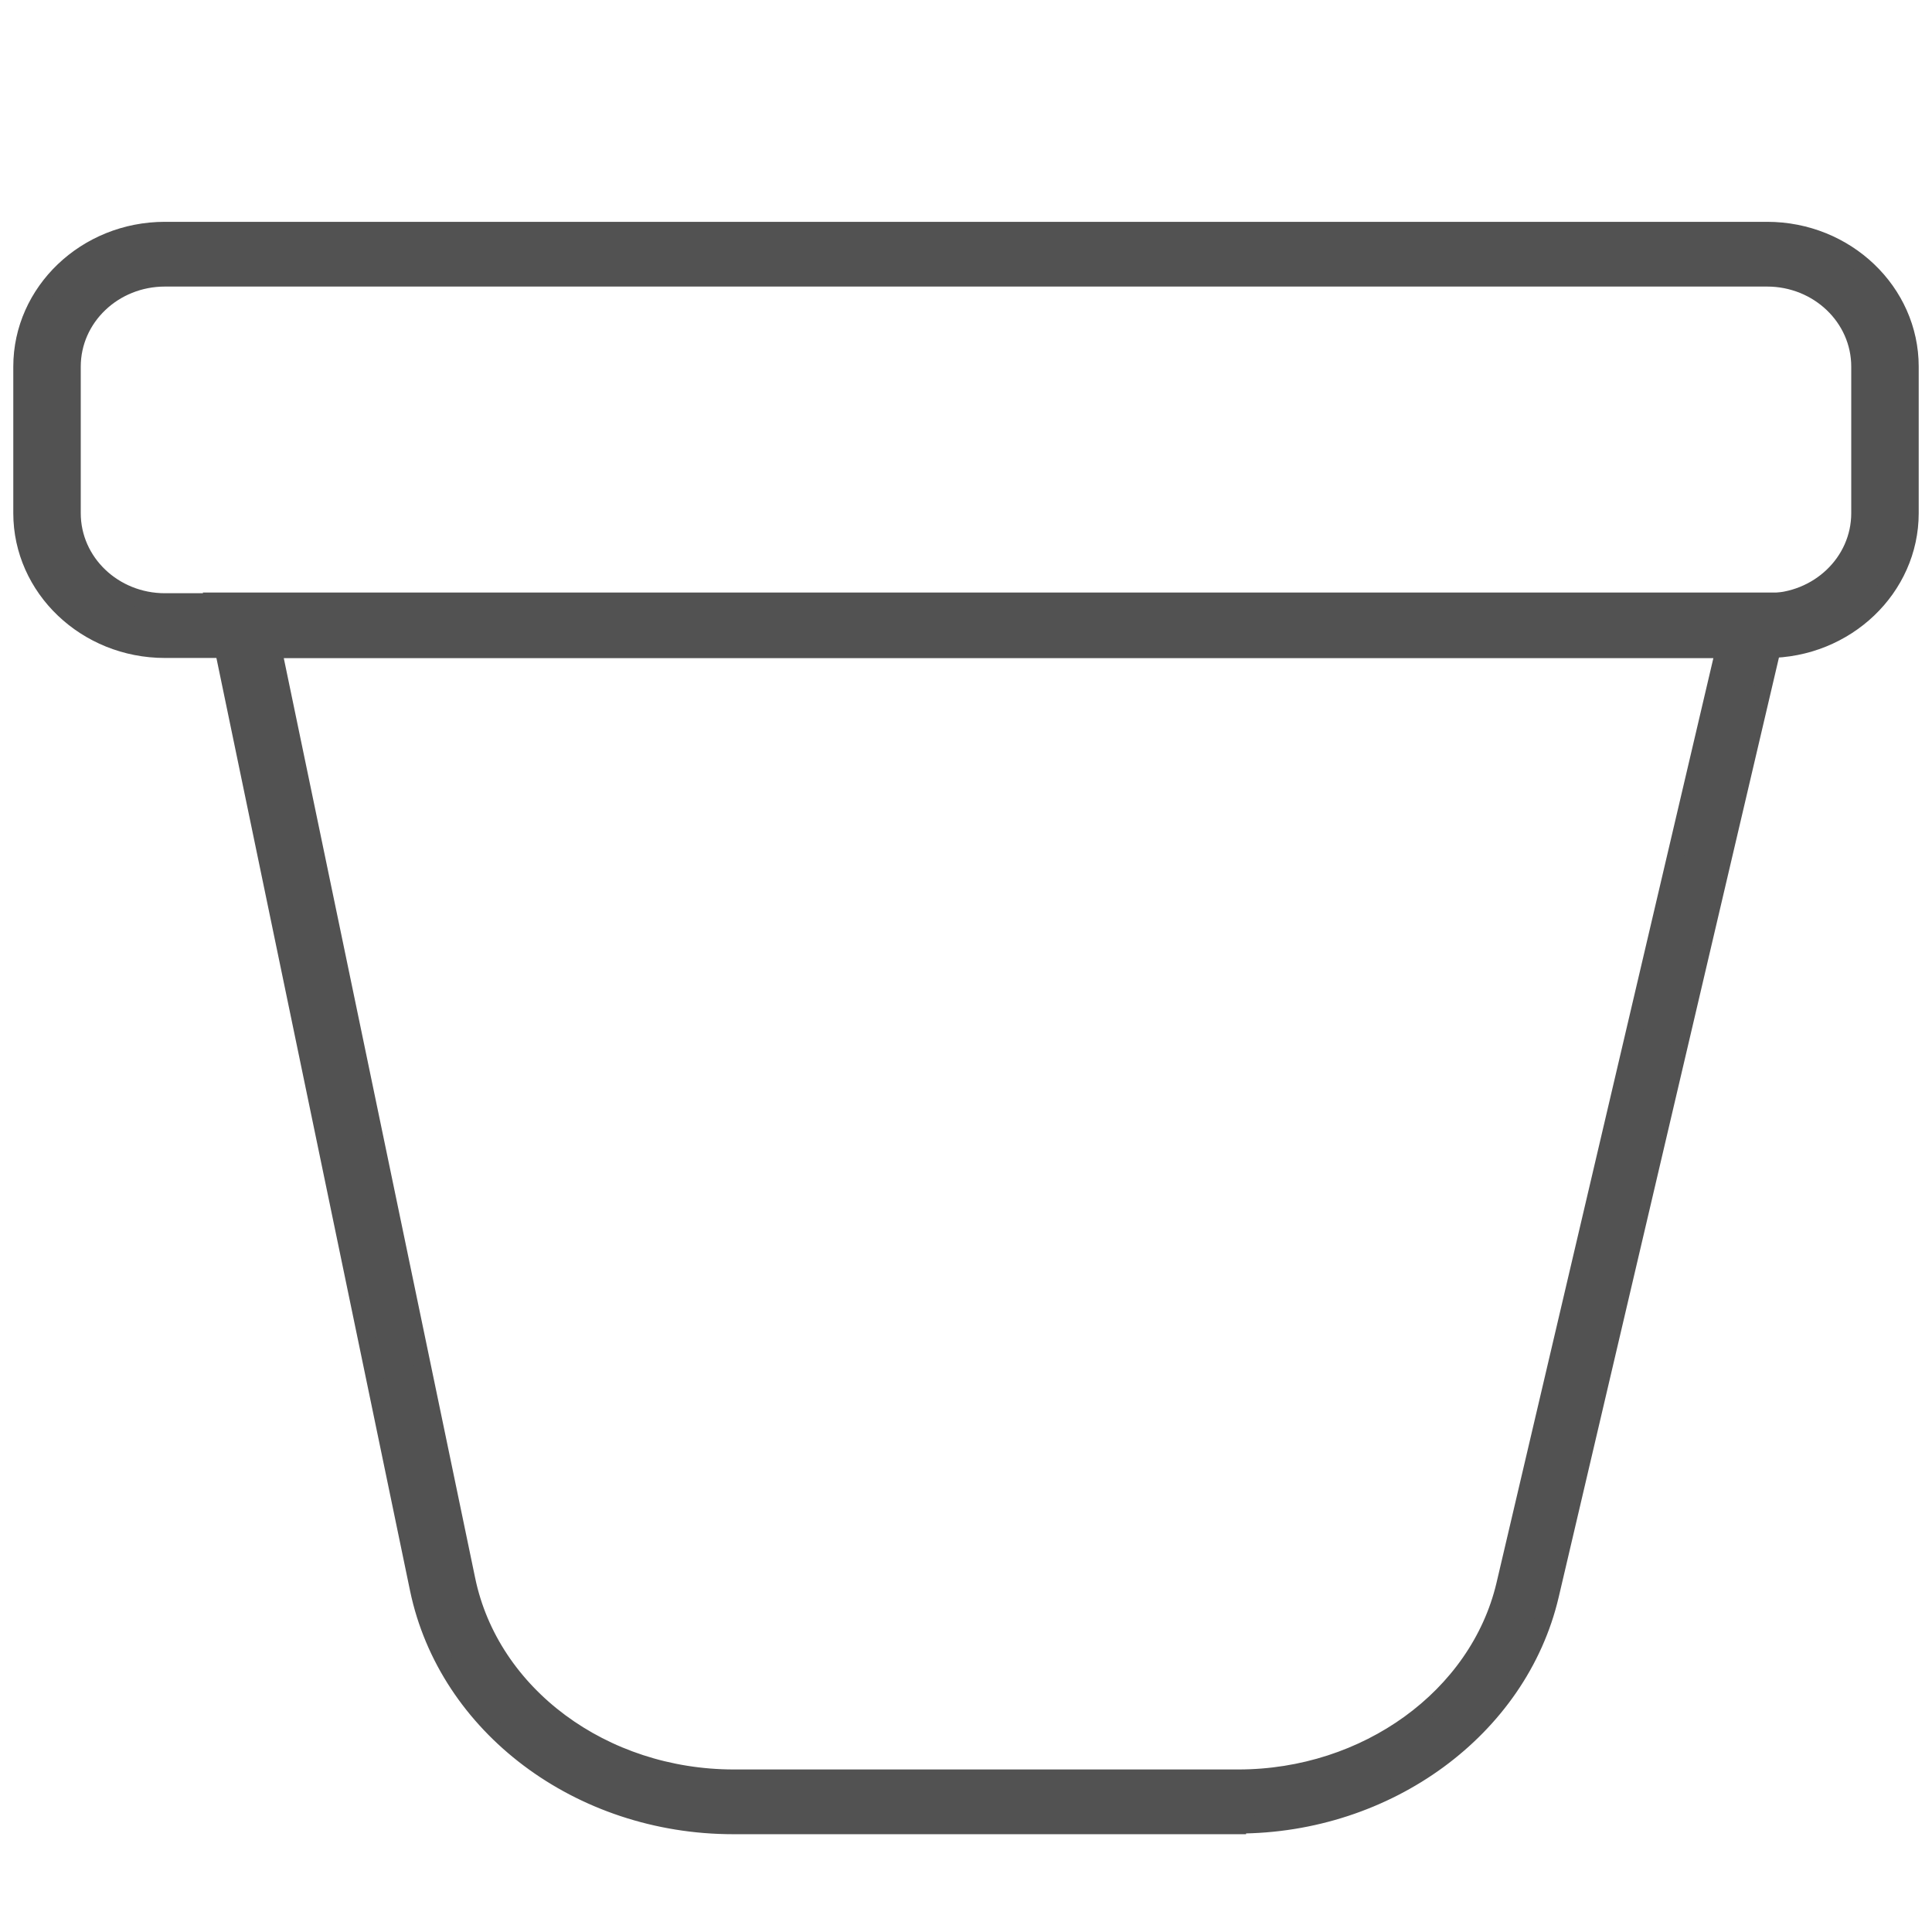
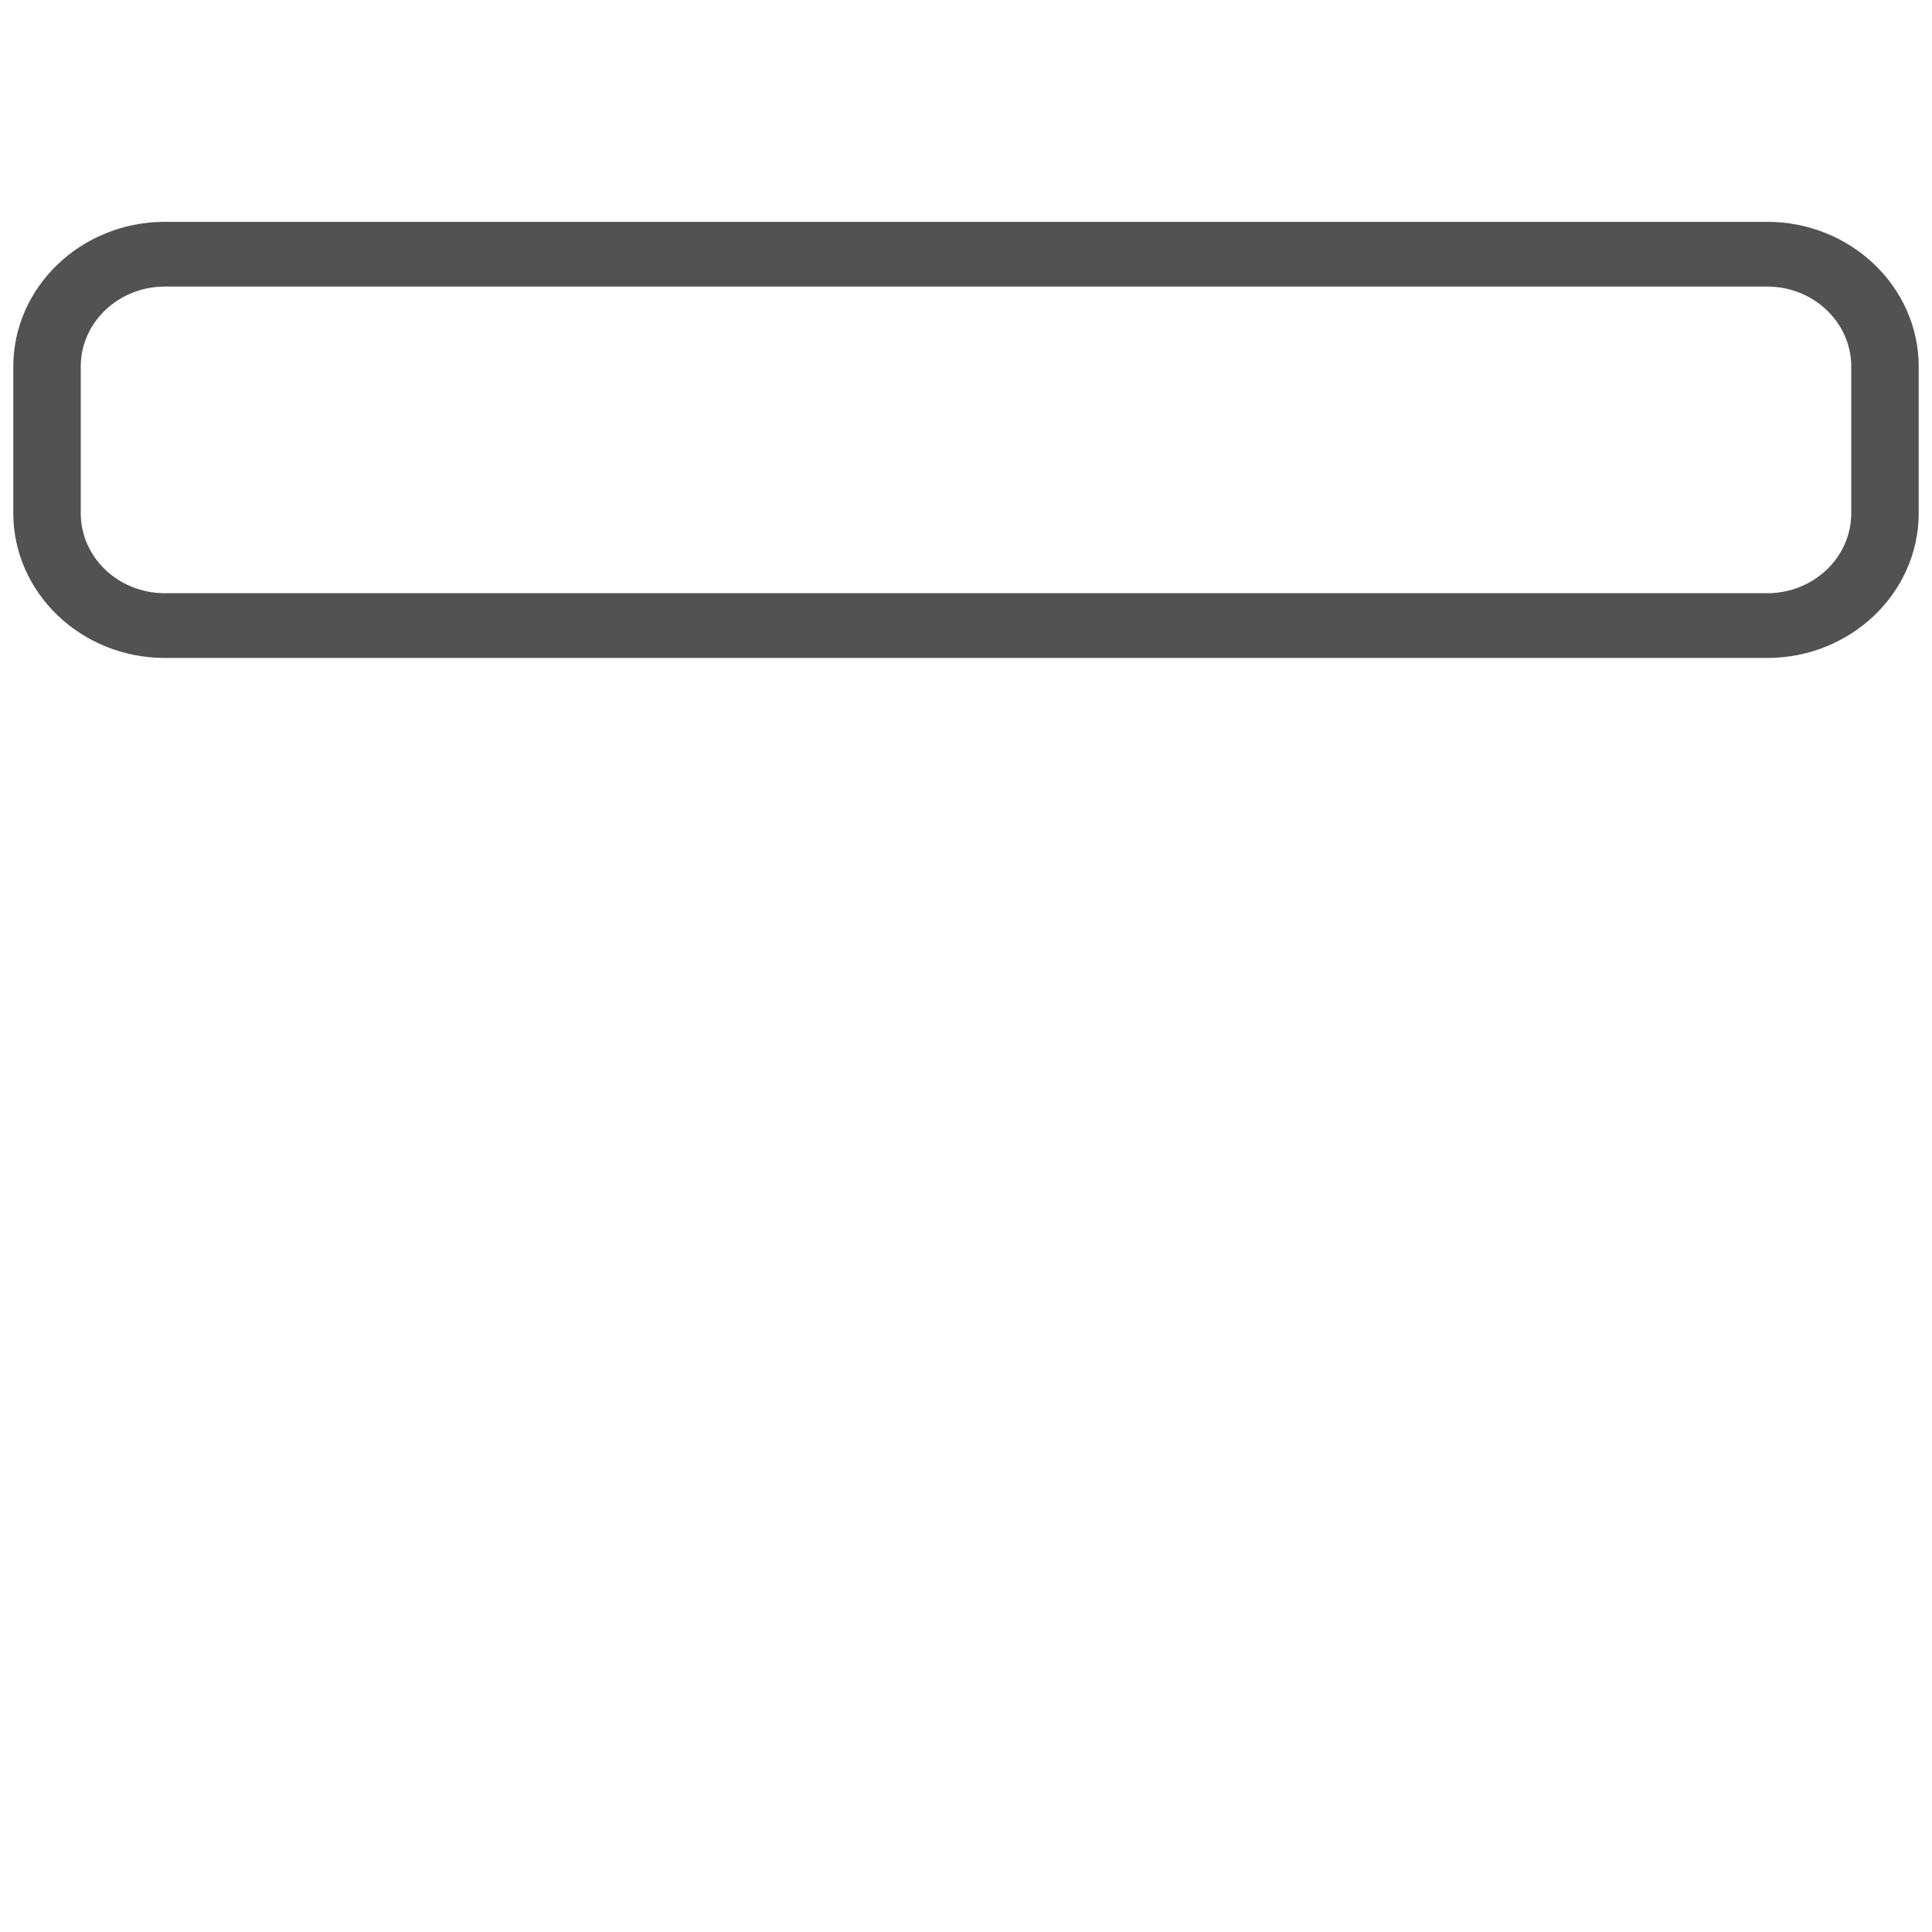
<svg xmlns="http://www.w3.org/2000/svg" viewBox="0 0 28.35 28.35" data-name="Capa 1" id="Capa_1">
  <defs>
    <style>
      .cls-1 {
        fill: #525252;
        stroke: #525252;
        stroke-miterlimit: 10;
        stroke-width: .25px;
      }
    </style>
  </defs>
-   <path d="M18.16,26.79h-7.4c-2.26,0-4.2-1.46-4.62-3.47l-3.01-14.5h23.04l-3.42,14.59c-.46,1.96-2.39,3.37-4.59,3.37ZM4.01,9.53l2.84,13.65c.35,1.69,2,2.91,3.92,2.91h7.4c1.88,0,3.52-1.19,3.91-2.83l3.22-13.73H4.01Z" class="cls-1" />
-   <path d="M25.93,9.53H2.42c-1.16,0-2.1-.9-2.1-2v-2.15c0-1.1.94-2,2.1-2h23.51c1.16,0,2.1.9,2.1,2v2.15c0,1.1-.94,2-2.1,2ZM2.42,4.08c-.75,0-1.36.58-1.36,1.3v2.15c0,.72.61,1.3,1.36,1.3h23.51c.75,0,1.36-.58,1.36-1.3v-2.15c0-.72-.61-1.3-1.36-1.3H2.42Z" class="cls-1" />
+   <path d="M25.93,9.53H2.42c-1.16,0-2.1-.9-2.1-2v-2.15c0-1.1.94-2,2.1-2h23.51c1.16,0,2.1.9,2.1,2v2.15c0,1.1-.94,2-2.1,2ZM2.42,4.08c-.75,0-1.36.58-1.36,1.3v2.15c0,.72.61,1.3,1.36,1.3h23.51c.75,0,1.36-.58,1.36-1.3v-2.15c0-.72-.61-1.3-1.36-1.3Z" class="cls-1" />
</svg>